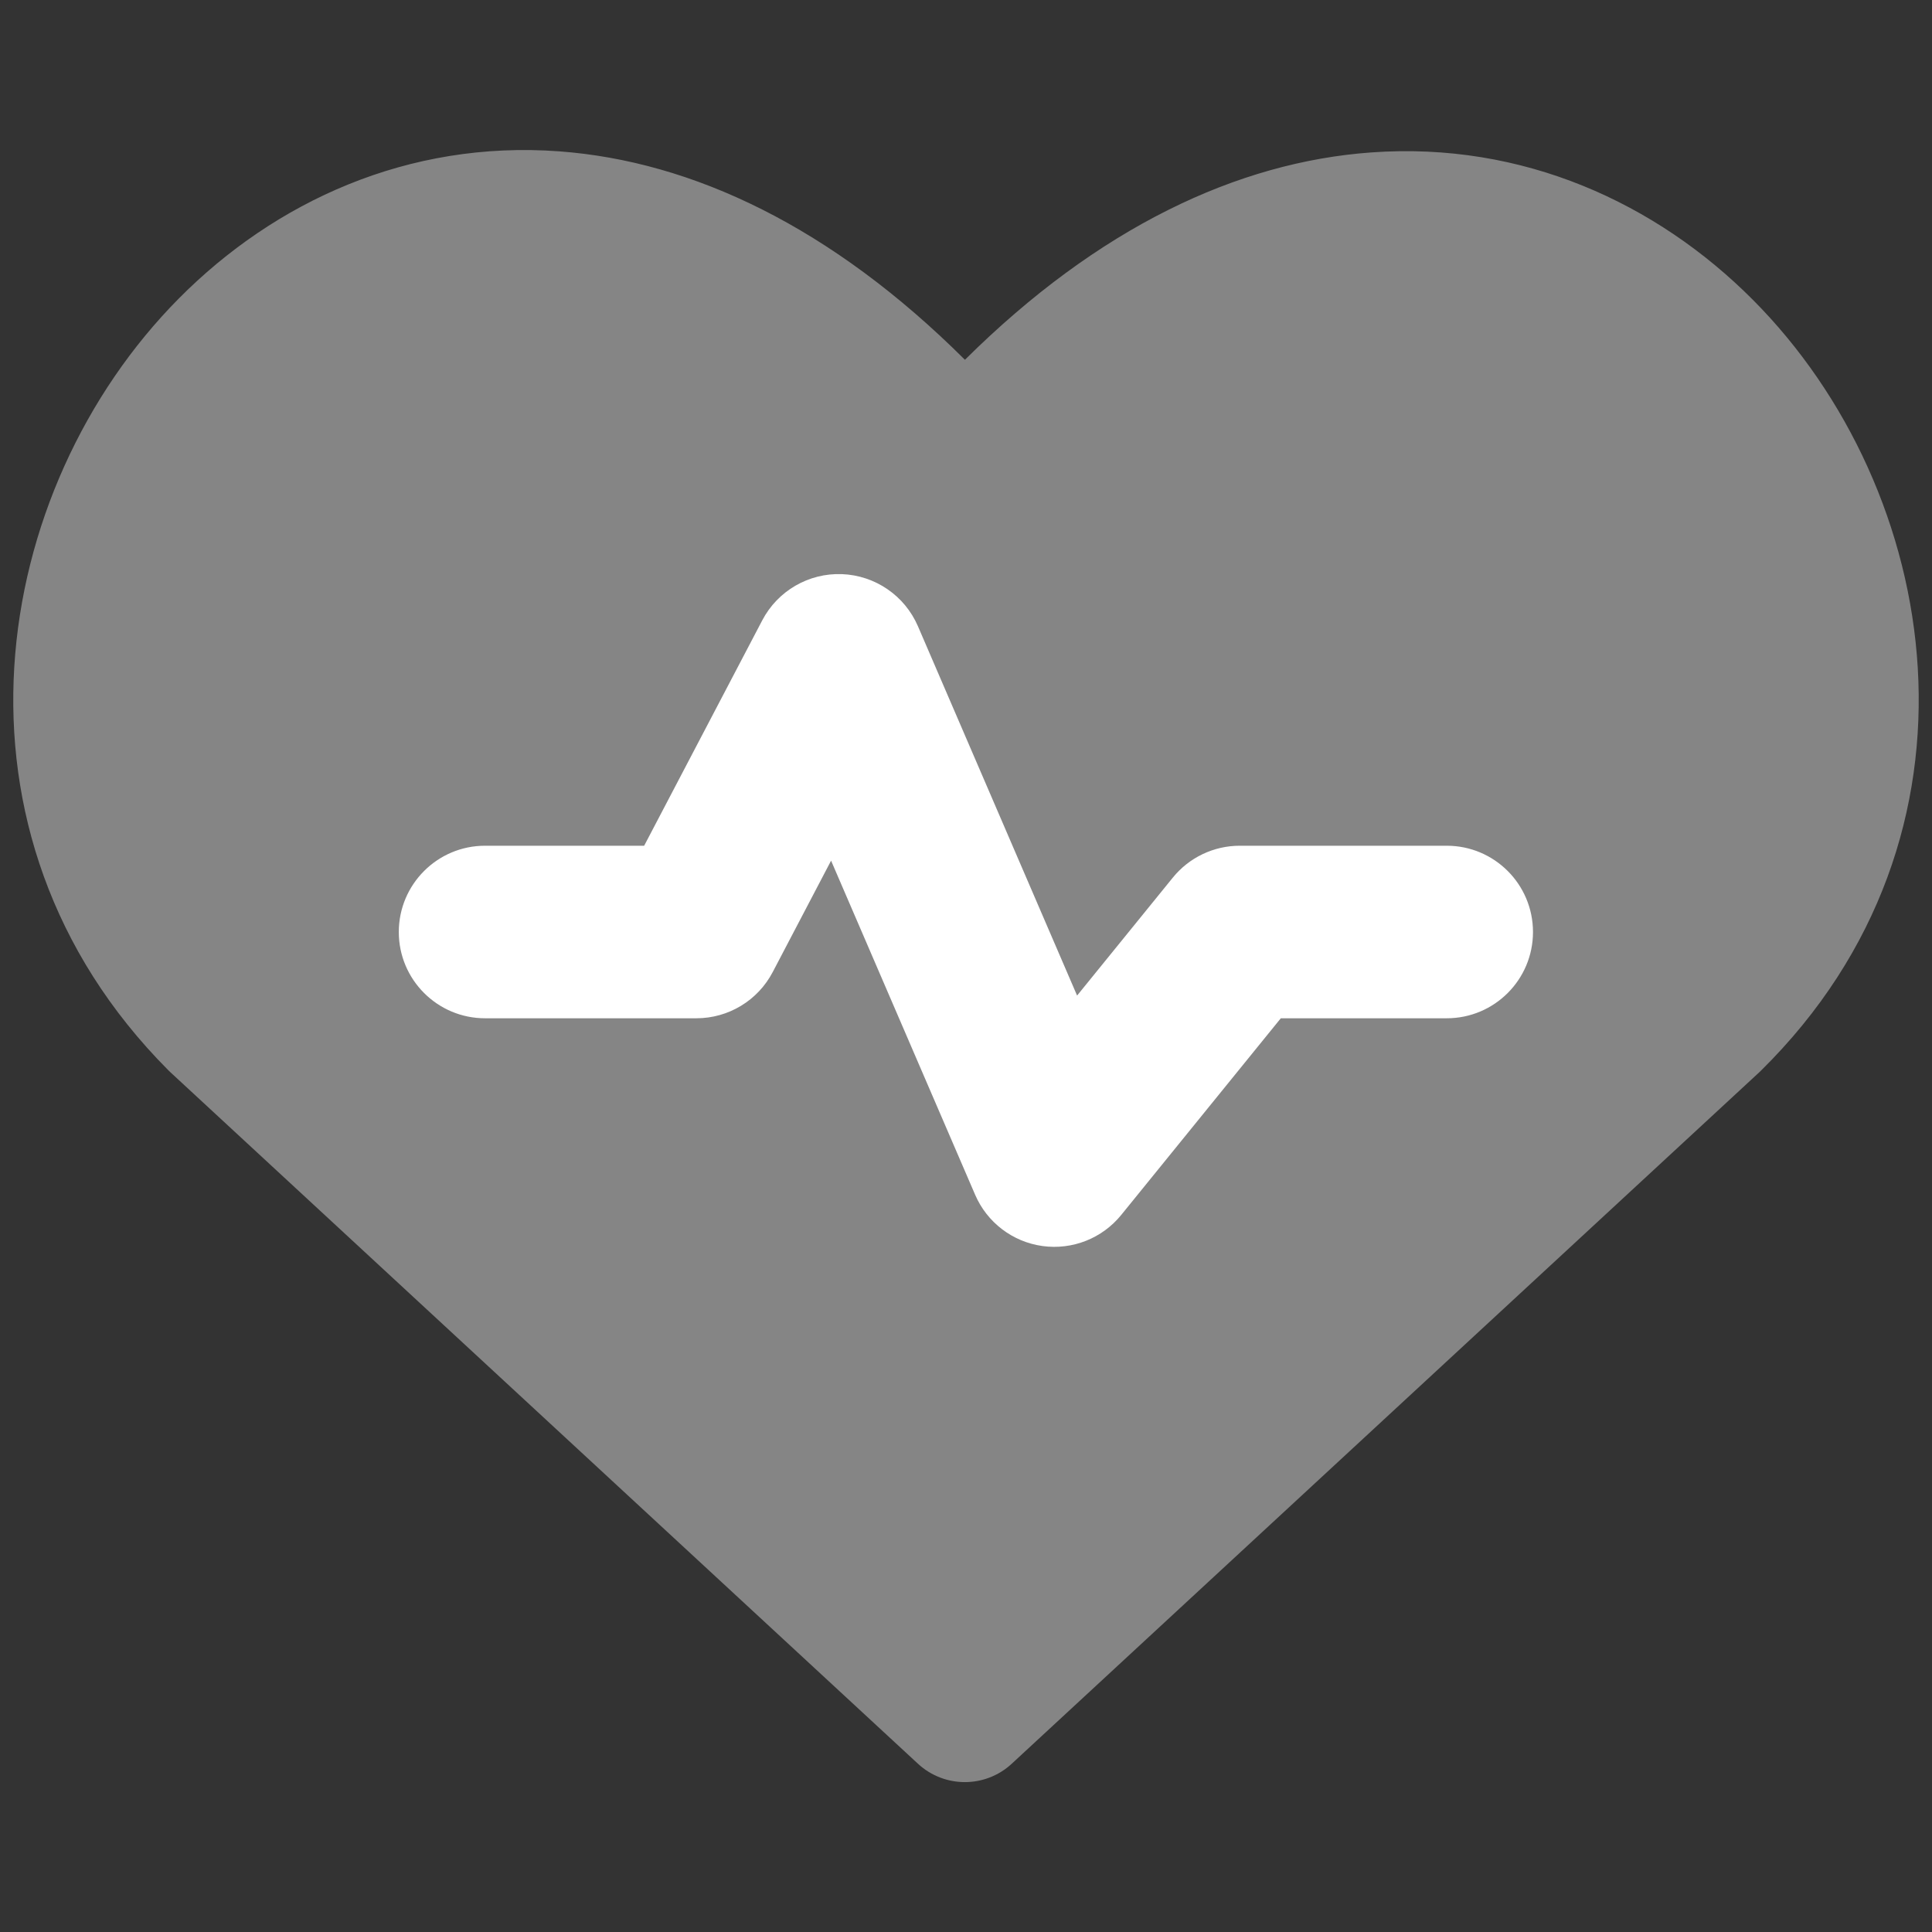
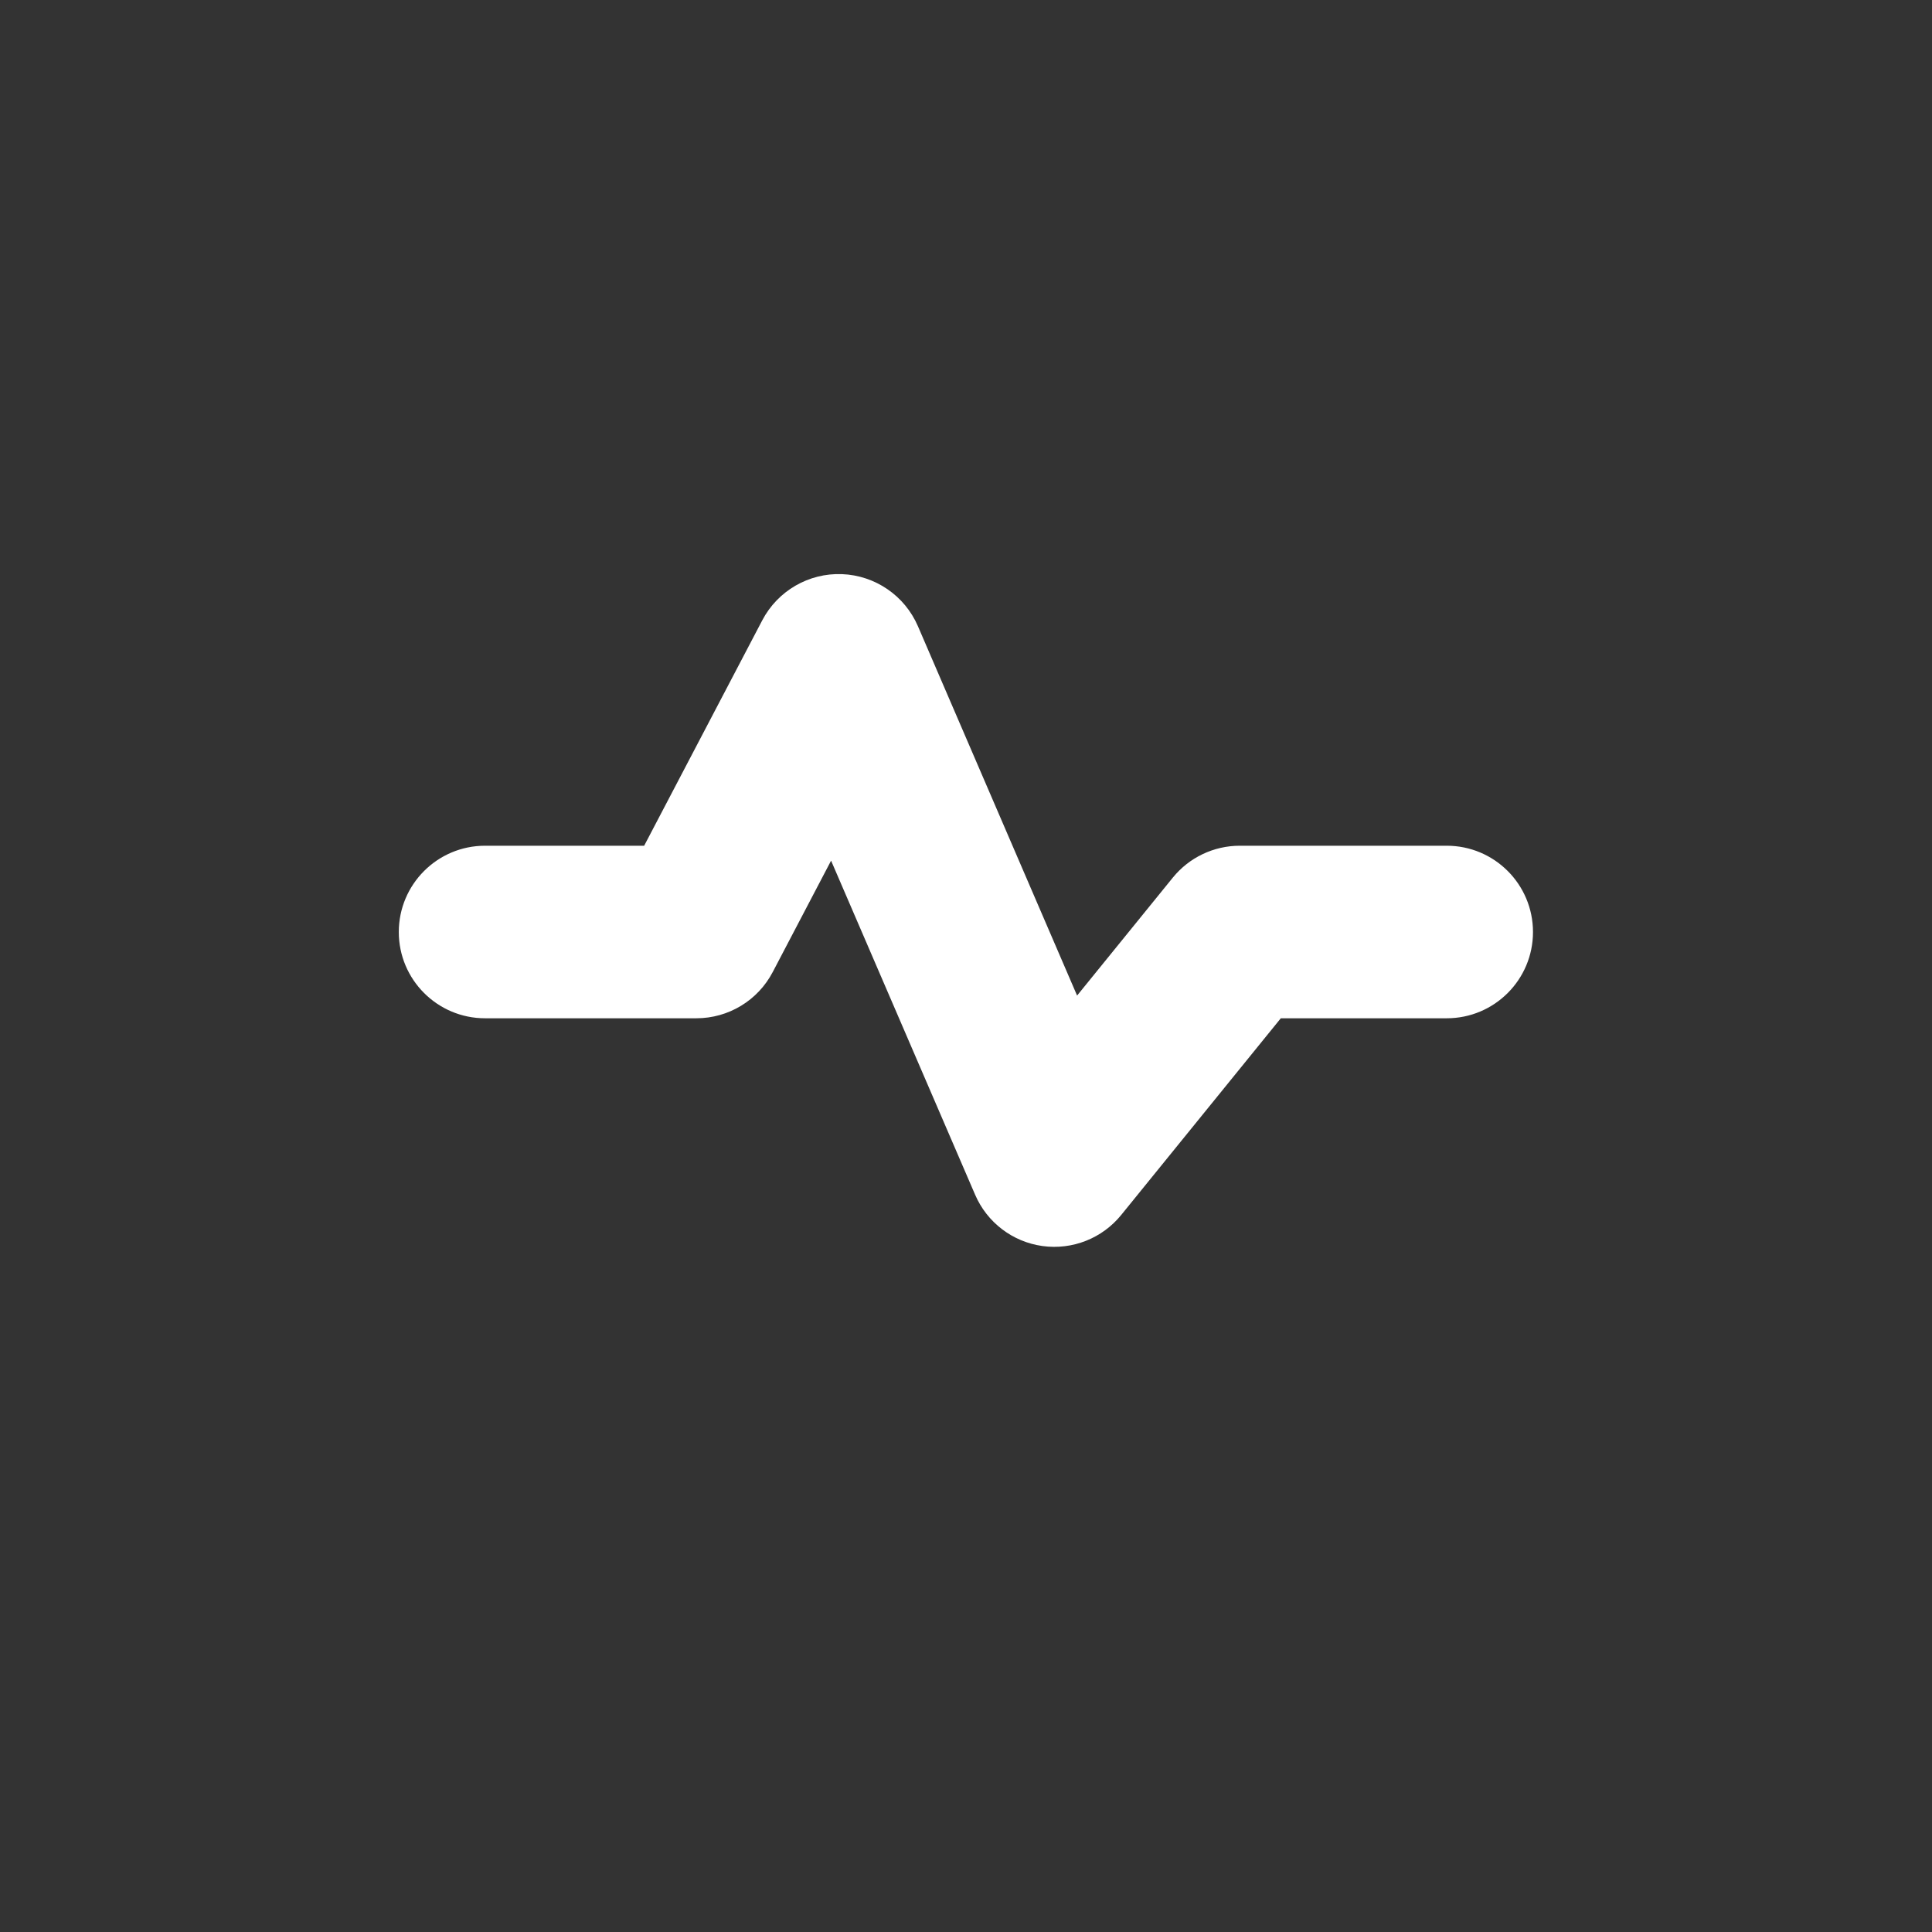
<svg xmlns="http://www.w3.org/2000/svg" width="36" height="36" viewBox="0 0 36 36" fill="none">
  <rect x="0" y="0" width="36" height="36" fill="#333333" stroke="none" />
-   <path fill-rule="evenodd" clip-rule="evenodd" d="M10.42 2.82C12.907 3.004 15.497 4.23 17.98 6.704C20.465 4.238 23.061 3.018 25.555 2.84C28.374 2.637 30.865 3.781 32.662 5.586C36.195 9.134 37.273 15.55 32.815 19.948L32.785 19.977L18.852 32.865C18.359 33.321 17.598 33.321 17.105 32.865L3.172 19.977C3.159 19.965 3.147 19.952 3.134 19.94C-1.26 15.525 -0.186 9.11 3.333 5.561C5.123 3.756 7.605 2.612 10.42 2.82Z" fill="white" fill-opacity="0.4" />
  <path fill-rule="evenodd" clip-rule="evenodd" d="M15.688 10.698C16.308 10.722 16.858 11.099 17.104 11.668L20.07 18.551L21.853 16.354C22.158 15.978 22.616 15.759 23.101 15.759H26.958C27.846 15.759 28.565 16.479 28.565 17.367C28.565 18.254 27.846 18.974 26.958 18.974H23.866L20.893 22.638C20.539 23.075 19.983 23.295 19.425 23.218C18.868 23.141 18.392 22.778 18.17 22.262L15.486 16.037L14.399 18.112C14.122 18.642 13.574 18.974 12.976 18.974H9.038C8.151 18.974 7.431 18.254 7.431 17.367C7.431 16.479 8.151 15.759 9.038 15.759H12.003L14.204 11.558C14.492 11.009 15.069 10.675 15.688 10.698Z" fill="white" />
</svg>